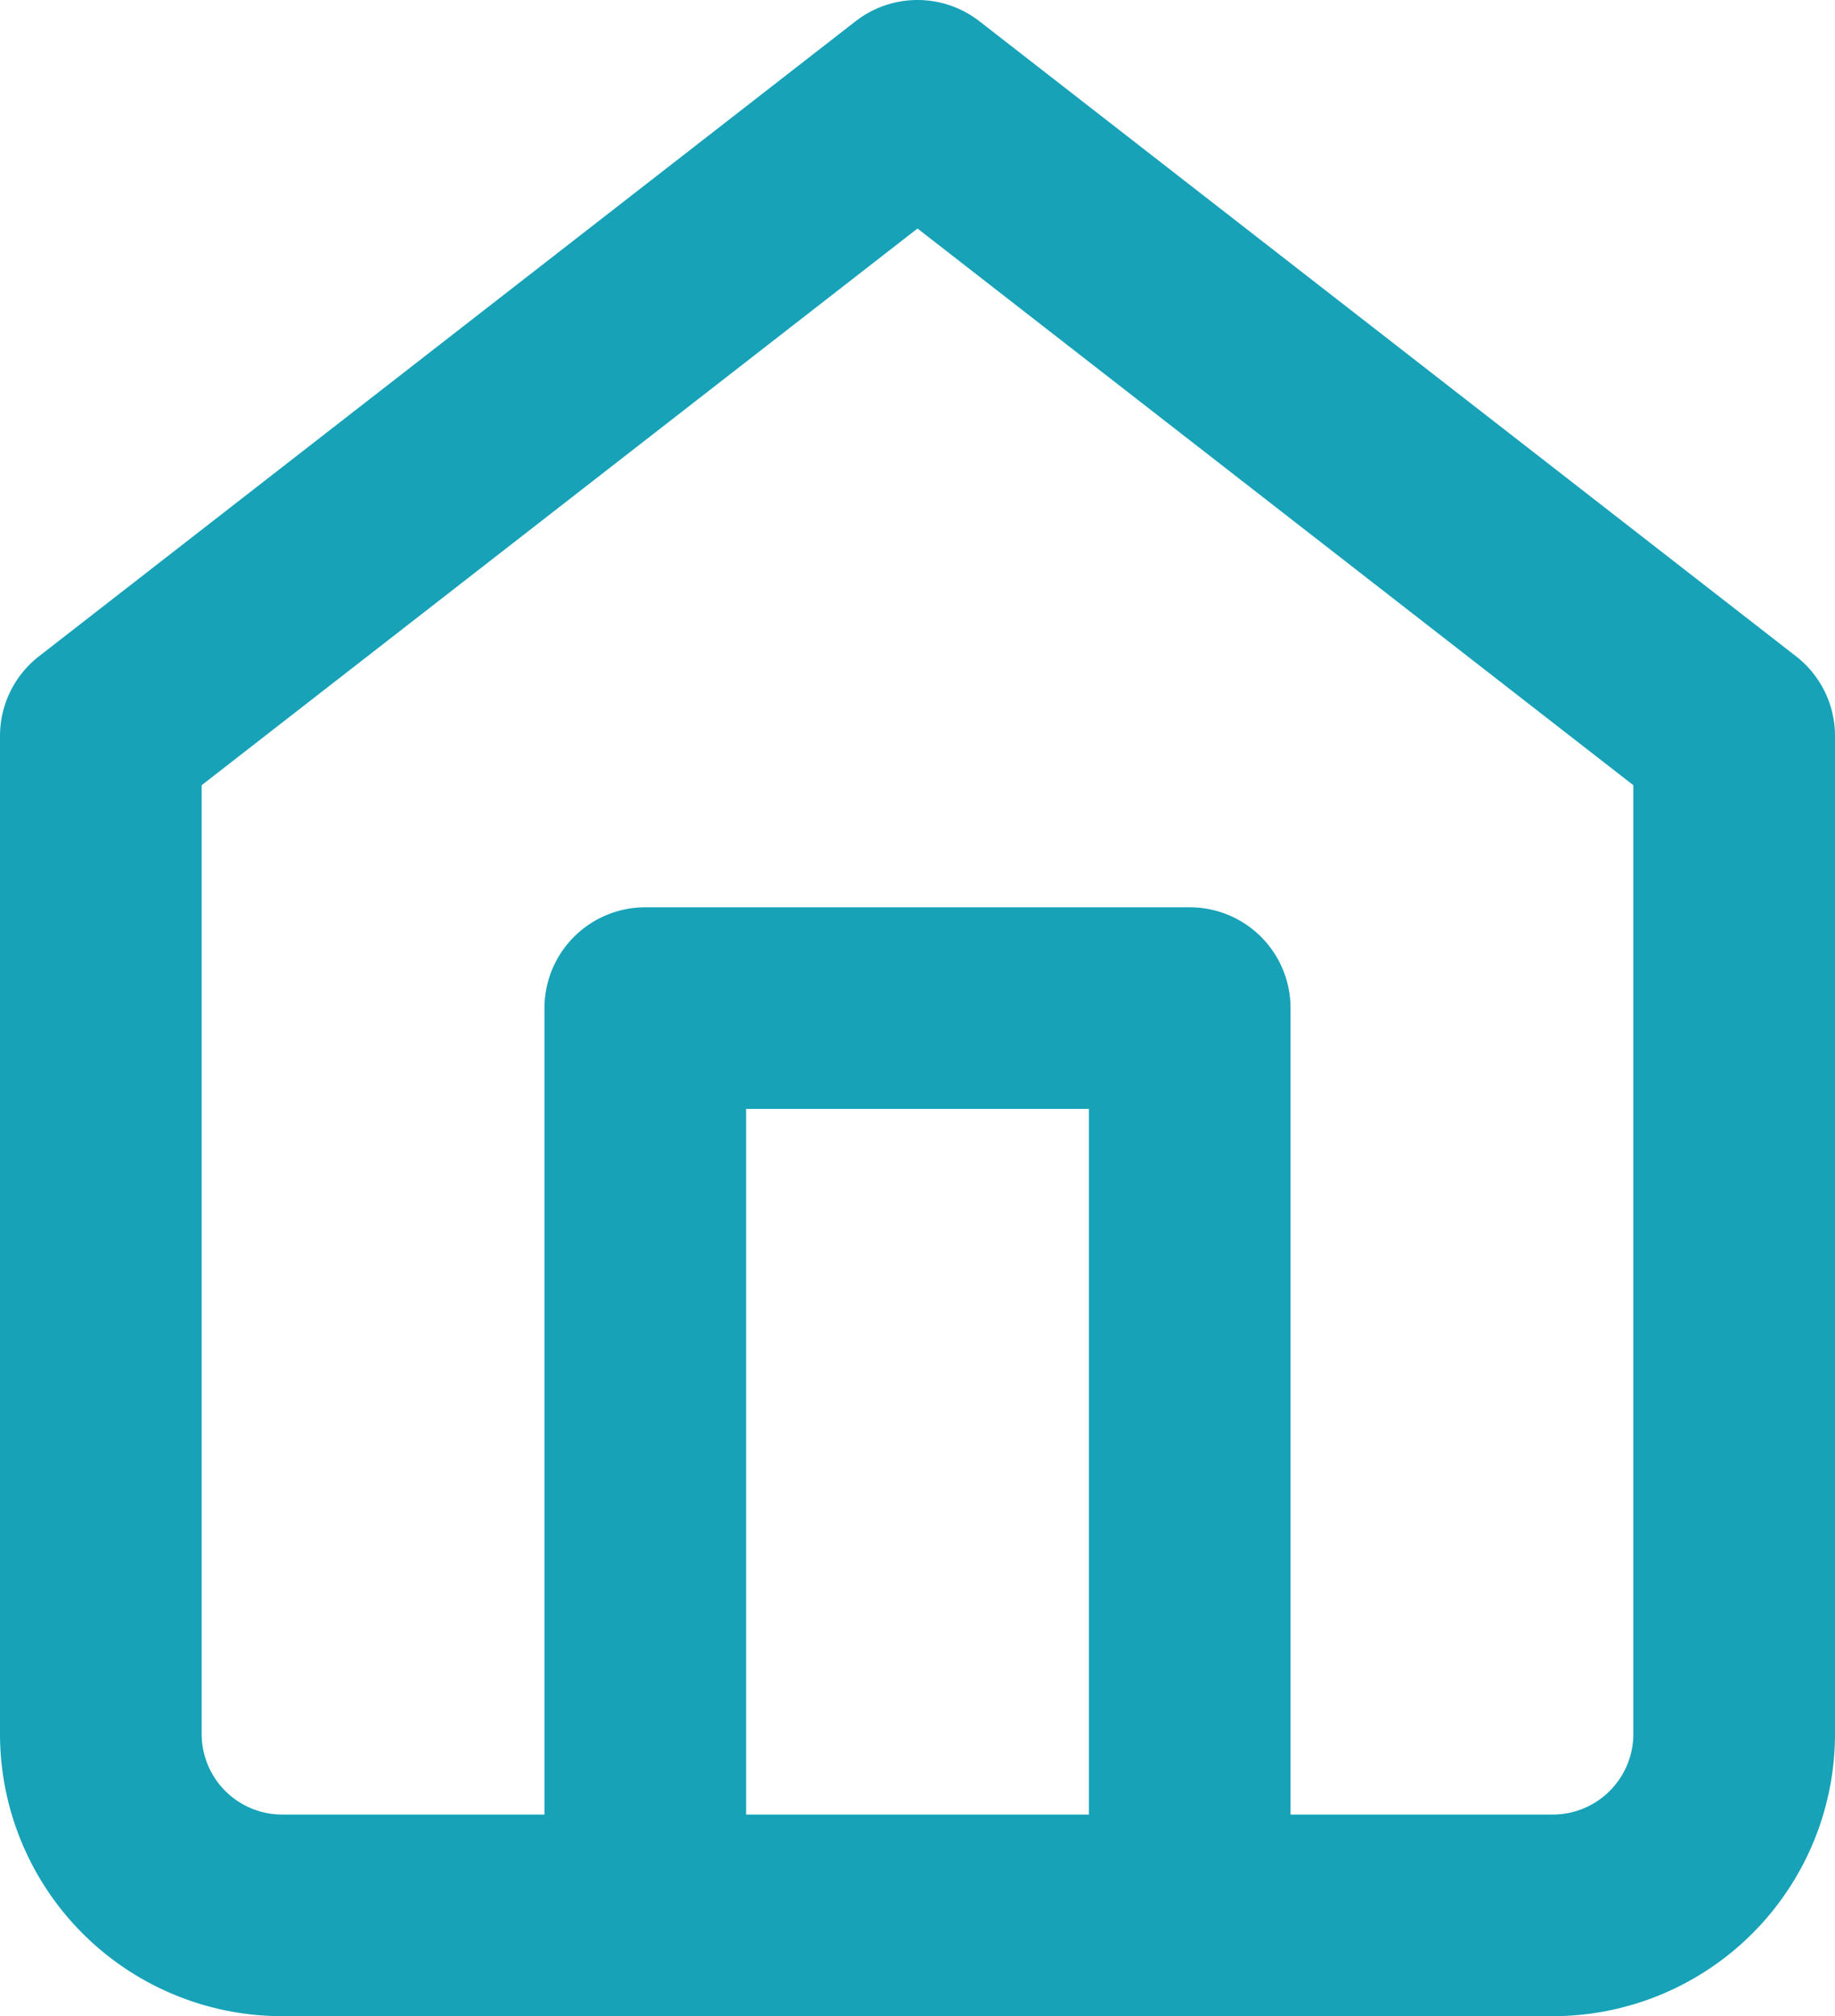
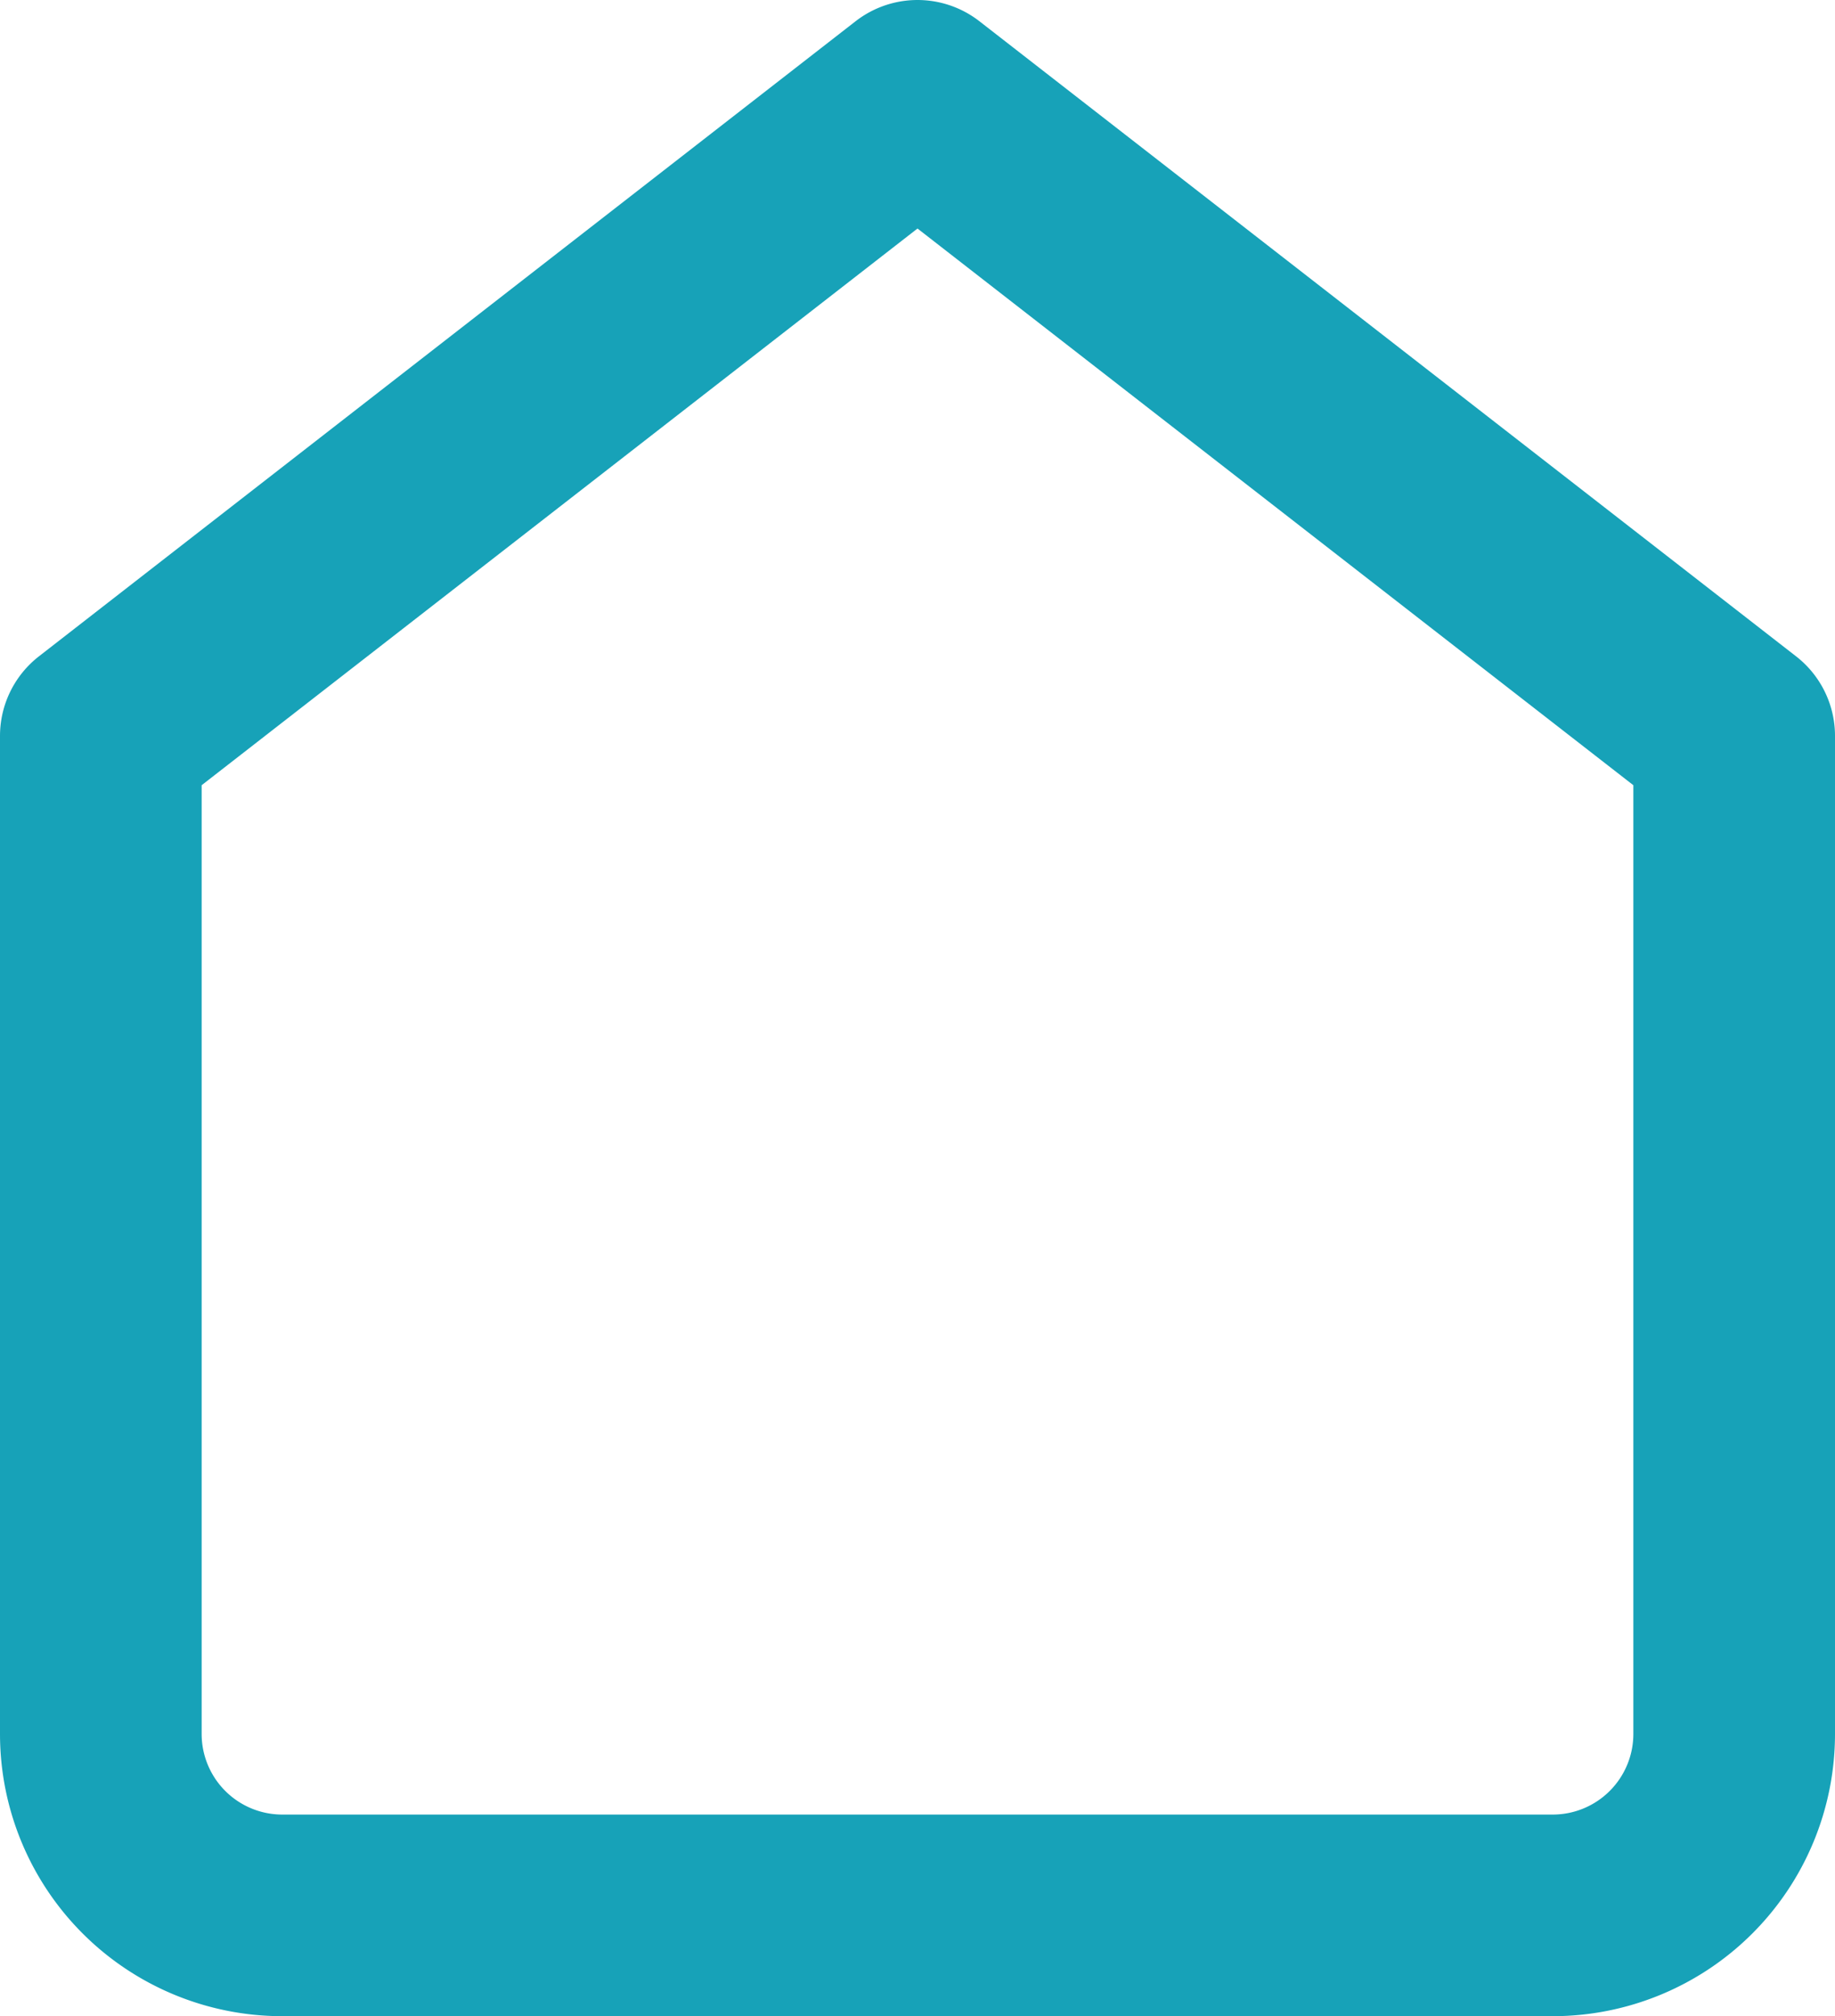
<svg xmlns="http://www.w3.org/2000/svg" width="18.2" height="20" viewBox="0 0 18.2 20">
  <g id="Icon_feather-home" data-name="Icon feather-home" transform="translate(-3.5 -2)">
    <path id="Pfad_410" data-name="Pfad 410" d="M4.5,9.3,12.6,3l8.1,6.3v9.9A1.8,1.8,0,0,1,18.9,21H6.3a1.8,1.8,0,0,1-1.8-1.8Z" fill="none" stroke="#17a2b8" stroke-linecap="round" stroke-linejoin="round" stroke-width="2" />
-     <path id="Pfad_411" data-name="Pfad 411" d="M13.5,27V18h5.4v9" transform="translate(-3.6 -6)" fill="none" stroke="#17a2b8" stroke-linecap="round" stroke-linejoin="round" stroke-width="2" />
  </g>
</svg>